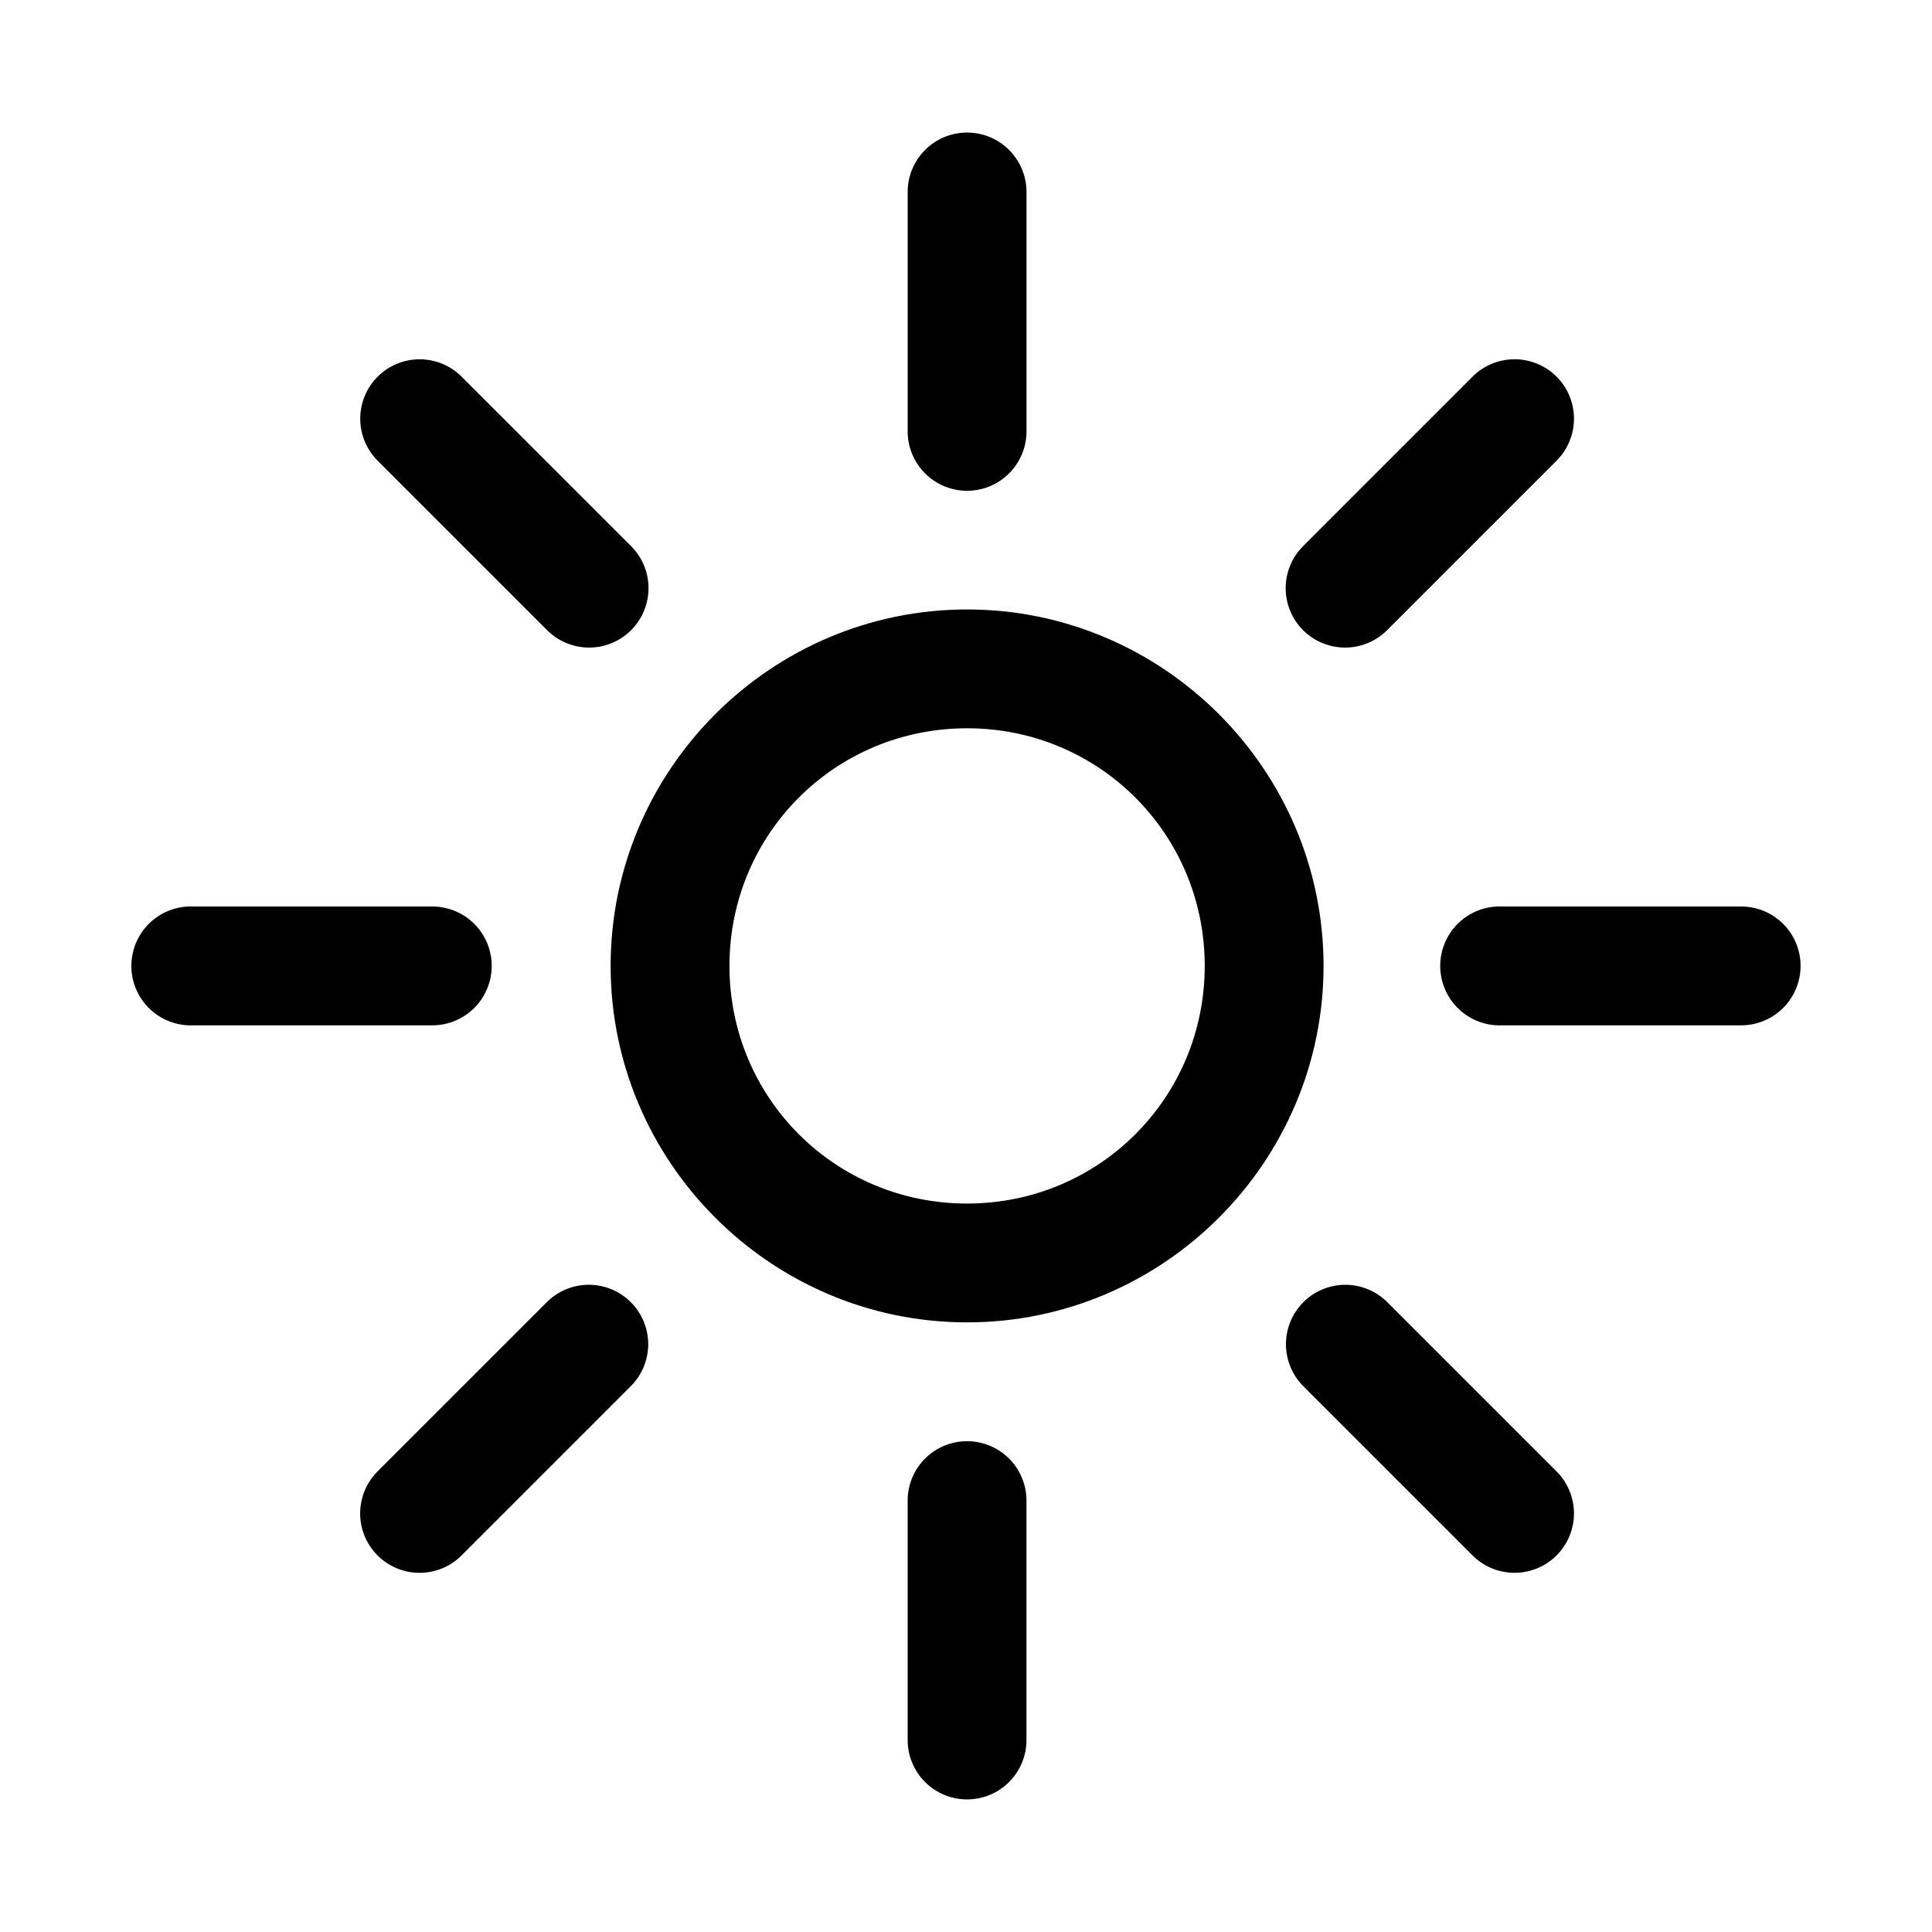
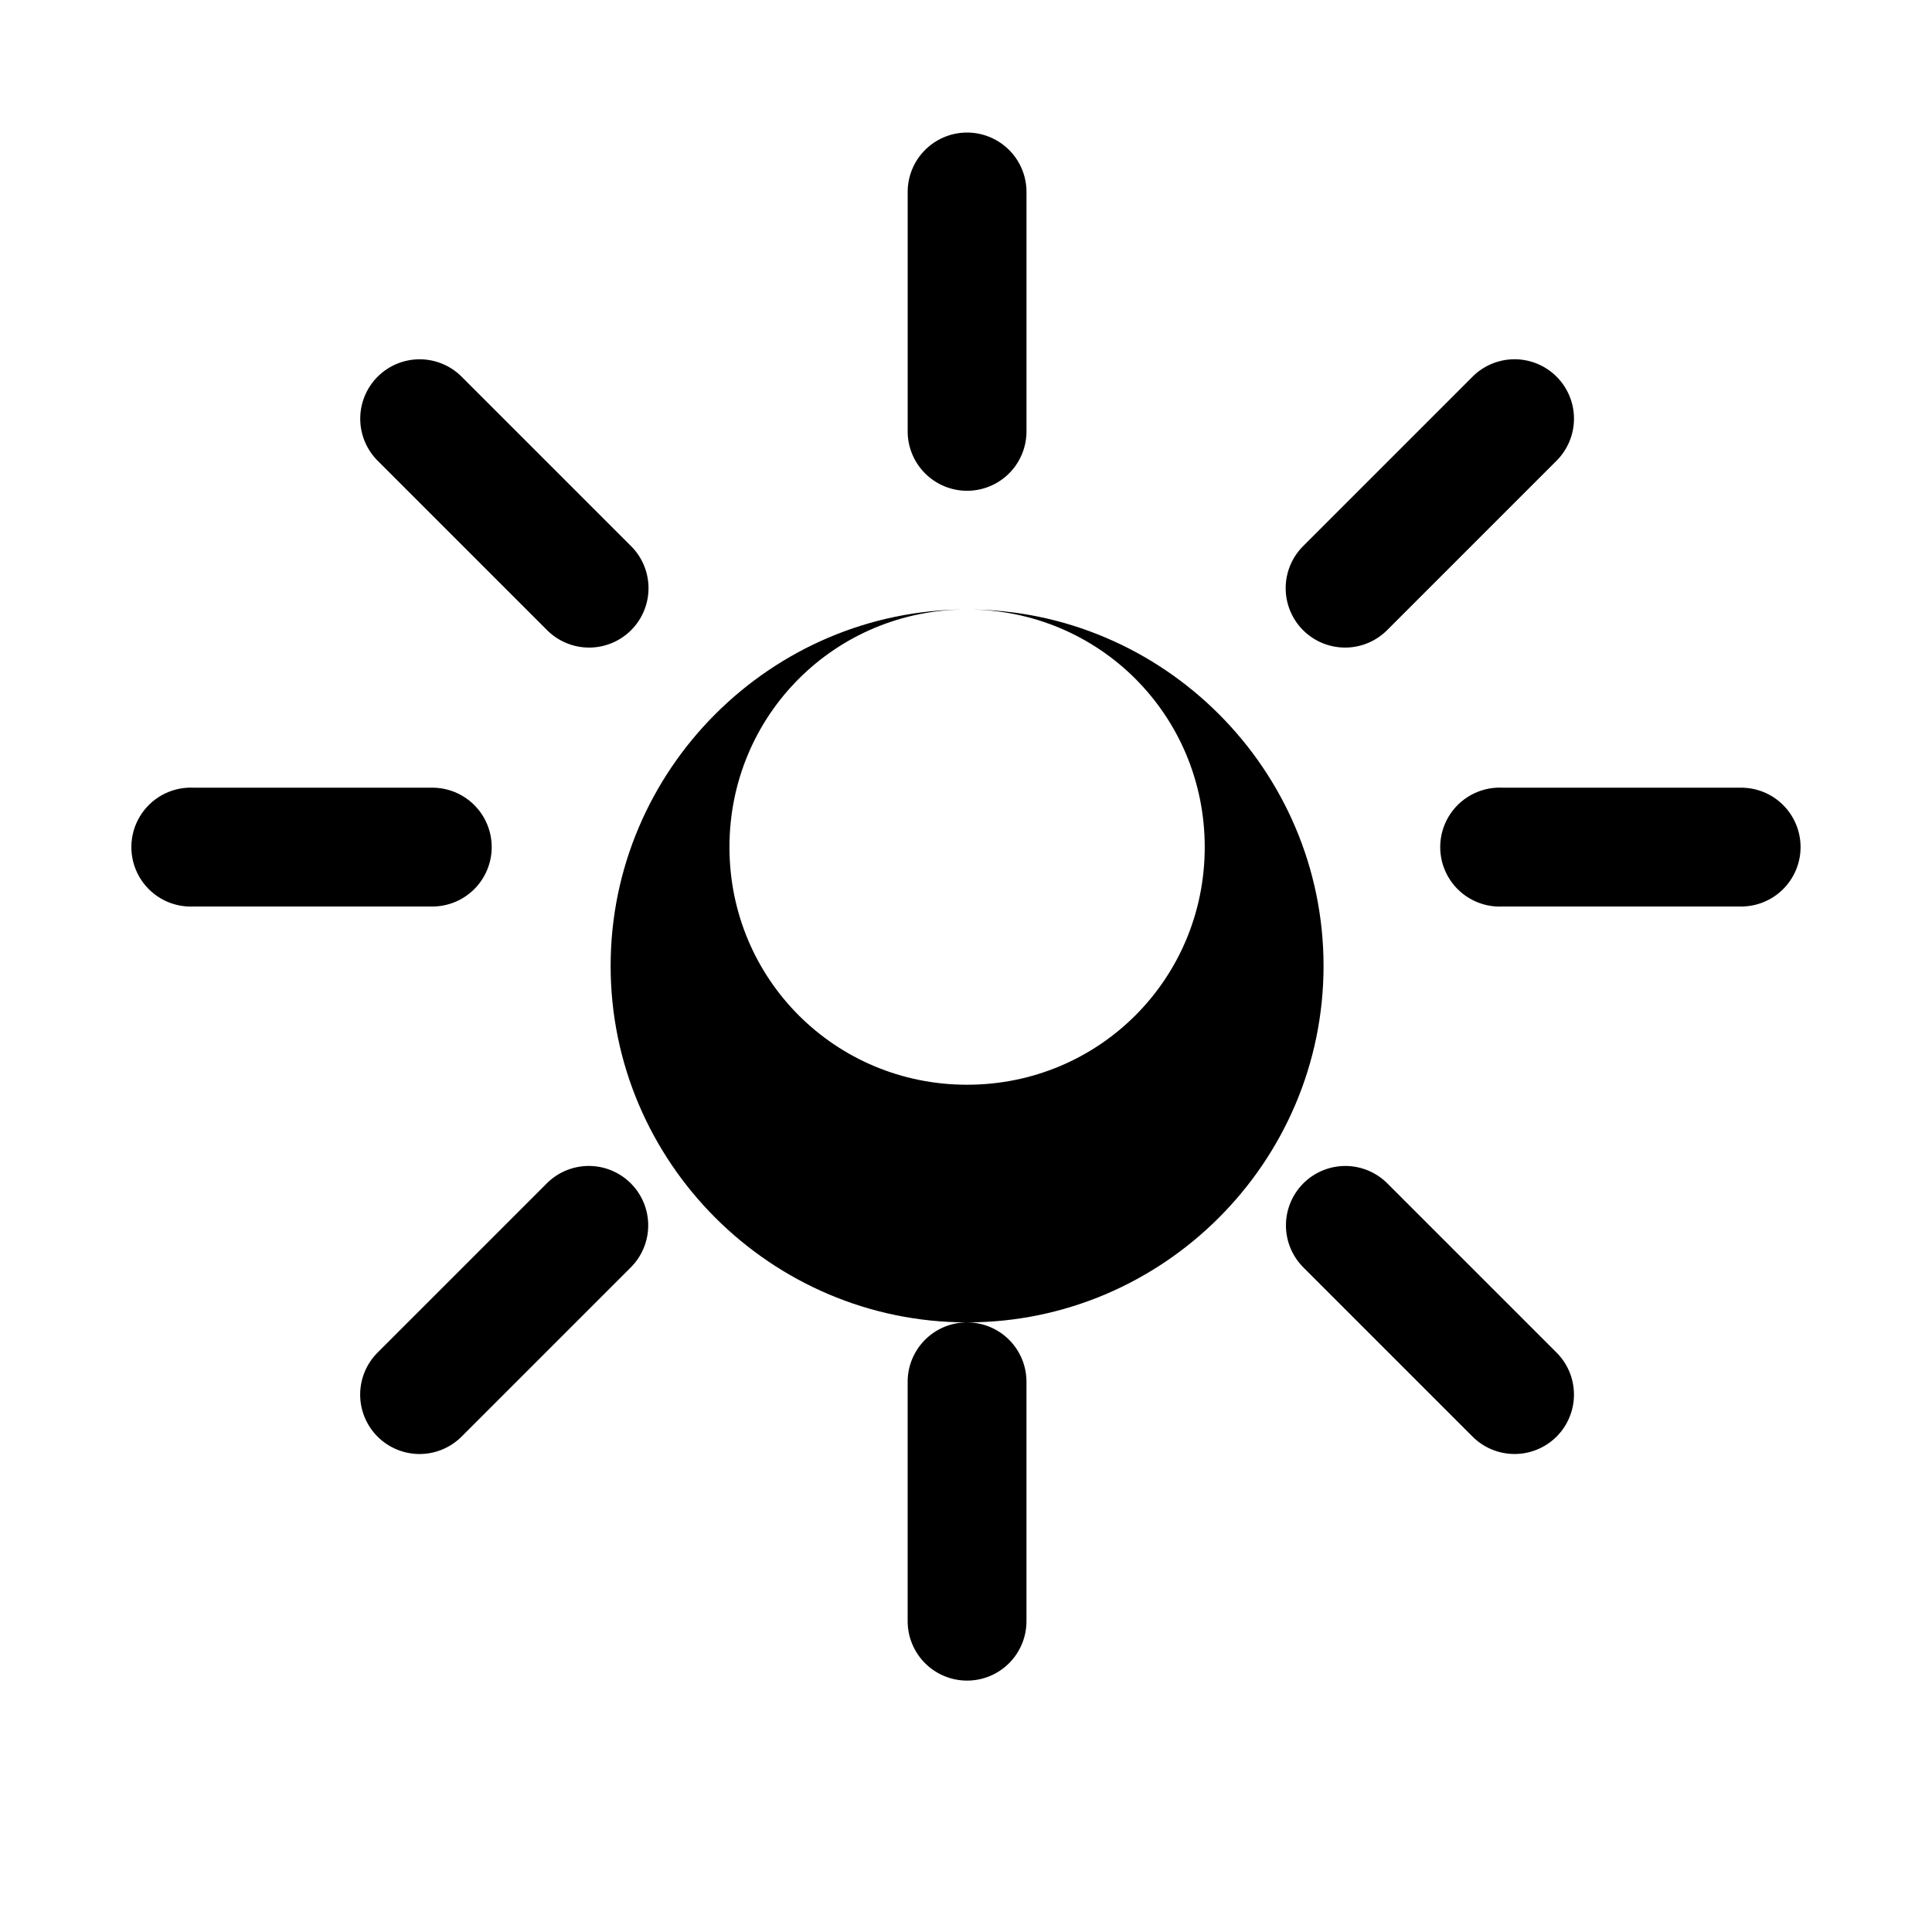
<svg xmlns="http://www.w3.org/2000/svg" fill="#000000" width="800px" height="800px" version="1.1" viewBox="144 144 512 512">
-   <path d="m400.04 179.13c-4.172 0.066-8.152 1.785-11.059 4.785s-4.504 7.027-4.438 11.203v62.977c-0.059 4.215 1.574 8.277 4.531 11.277 2.961 3.004 7 4.691 11.211 4.691 4.215 0 8.254-1.688 11.215-4.691 2.957-3 4.59-7.062 4.531-11.277v-62.977c0.066-4.258-1.598-8.367-4.609-11.379-3.016-3.012-7.121-4.676-11.383-4.609zm-144.77 60.086c-4.211-0.016-8.258 1.656-11.227 4.644s-4.617 7.039-4.578 11.254c0.043 4.211 1.77 8.234 4.797 11.164l44.527 44.527c2.934 3.039 6.965 4.773 11.188 4.809 4.227 0.039 8.289-1.625 11.273-4.609 2.988-2.988 4.648-7.051 4.613-11.277-0.039-4.223-1.773-8.254-4.812-11.188l-44.527-44.523v-0.004c-2.949-3.051-7.008-4.781-11.254-4.797zm289.61 0c-4.098 0.129-7.981 1.852-10.824 4.797l-44.527 44.523v0.004c-3.039 2.934-4.773 6.965-4.812 11.188-0.039 4.227 1.625 8.289 4.609 11.277 2.988 2.984 7.051 4.648 11.277 4.609 4.223-0.035 8.254-1.77 11.188-4.809l44.527-44.527c3.066-2.965 4.801-7.047 4.805-11.312 0.004-4.262-1.723-8.348-4.785-11.316s-7.195-4.57-11.457-4.434zm-144.59 66.297c-51.984 0-94.465 42.48-94.465 94.465 0 51.988 42.48 94.465 94.465 94.465s94.465-42.477 94.465-94.465c0-51.984-42.48-94.465-94.465-94.465zm0 31.488c34.969 0 62.977 28.008 62.977 62.977s-28.008 62.977-62.977 62.977-62.977-28.008-62.977-62.977 28.008-62.977 62.977-62.977zm-206.52 47.23-0.004 0.004c-5.621 0.289-10.664 3.555-13.227 8.566-2.562 5.012-2.258 11.012 0.801 15.738 3.055 4.727 8.402 7.465 14.023 7.184h62.977c4.215 0.059 8.277-1.574 11.277-4.535 3.004-2.957 4.691-6.996 4.691-11.211 0-4.215-1.688-8.254-4.691-11.211-3-2.961-7.062-4.594-11.277-4.531h-62.977c-0.531-0.027-1.066-0.027-1.598 0zm346.86 0-0.004 0.004c-5.621 0.289-10.664 3.555-13.227 8.566-2.562 5.012-2.258 11.012 0.801 15.738 3.059 4.727 8.402 7.465 14.027 7.184h62.977c4.215 0.059 8.277-1.574 11.277-4.535 3-2.957 4.691-6.996 4.691-11.211 0-4.215-1.691-8.254-4.691-11.211-3-2.961-7.062-4.594-11.277-4.531h-62.977c-0.535-0.027-1.066-0.027-1.602 0zm-241.02 100.25h-0.004c-4.086 0.117-7.965 1.812-10.824 4.738l-44.527 44.523h0.004c-3.039 2.934-4.773 6.965-4.812 11.191-0.039 4.223 1.625 8.285 4.609 11.273 2.988 2.988 7.051 4.648 11.273 4.613 4.227-0.039 8.258-1.773 11.191-4.812l44.527-44.527c3.035-2.969 4.742-7.039 4.738-11.285-0.008-4.246-1.73-8.309-4.777-11.266-3.043-2.961-7.156-4.562-11.402-4.449zm200.86 0c-4.191 0.02-8.199 1.703-11.141 4.684-2.941 2.981-4.574 7.012-4.539 11.199s1.738 8.188 4.731 11.117l44.527 44.527c2.934 3.039 6.965 4.769 11.188 4.805 4.223 0.039 8.285-1.625 11.273-4.609 2.984-2.988 4.644-7.047 4.609-11.273-0.039-4.223-1.77-8.254-4.809-11.188l-44.527-44.523c-2.977-3.043-7.059-4.754-11.312-4.738zm-100.43 41.449-0.004 0.004c-4.172 0.066-8.152 1.785-11.059 4.785s-4.504 7.027-4.438 11.203v62.977c-0.059 4.215 1.574 8.277 4.531 11.277 2.961 3.004 7 4.691 11.211 4.691 4.215 0 8.254-1.688 11.215-4.691 2.957-3 4.59-7.062 4.531-11.277v-62.977c0.066-4.262-1.598-8.367-4.609-11.379-3.016-3.012-7.121-4.676-11.383-4.609z" />
+   <path d="m400.04 179.13c-4.172 0.066-8.152 1.785-11.059 4.785s-4.504 7.027-4.438 11.203v62.977c-0.059 4.215 1.574 8.277 4.531 11.277 2.961 3.004 7 4.691 11.211 4.691 4.215 0 8.254-1.688 11.215-4.691 2.957-3 4.59-7.062 4.531-11.277v-62.977c0.066-4.258-1.598-8.367-4.609-11.379-3.016-3.012-7.121-4.676-11.383-4.609zm-144.77 60.086c-4.211-0.016-8.258 1.656-11.227 4.644s-4.617 7.039-4.578 11.254c0.043 4.211 1.77 8.234 4.797 11.164l44.527 44.527c2.934 3.039 6.965 4.773 11.188 4.809 4.227 0.039 8.289-1.625 11.273-4.609 2.988-2.988 4.648-7.051 4.613-11.277-0.039-4.223-1.773-8.254-4.812-11.188l-44.527-44.523v-0.004c-2.949-3.051-7.008-4.781-11.254-4.797zm289.61 0c-4.098 0.129-7.981 1.852-10.824 4.797l-44.527 44.523v0.004c-3.039 2.934-4.773 6.965-4.812 11.188-0.039 4.227 1.625 8.289 4.609 11.277 2.988 2.984 7.051 4.648 11.277 4.609 4.223-0.035 8.254-1.77 11.188-4.809l44.527-44.527c3.066-2.965 4.801-7.047 4.805-11.312 0.004-4.262-1.723-8.348-4.785-11.316s-7.195-4.57-11.457-4.434zm-144.59 66.297c-51.984 0-94.465 42.48-94.465 94.465 0 51.988 42.48 94.465 94.465 94.465s94.465-42.477 94.465-94.465c0-51.984-42.48-94.465-94.465-94.465zc34.969 0 62.977 28.008 62.977 62.977s-28.008 62.977-62.977 62.977-62.977-28.008-62.977-62.977 28.008-62.977 62.977-62.977zm-206.52 47.23-0.004 0.004c-5.621 0.289-10.664 3.555-13.227 8.566-2.562 5.012-2.258 11.012 0.801 15.738 3.055 4.727 8.402 7.465 14.023 7.184h62.977c4.215 0.059 8.277-1.574 11.277-4.535 3.004-2.957 4.691-6.996 4.691-11.211 0-4.215-1.688-8.254-4.691-11.211-3-2.961-7.062-4.594-11.277-4.531h-62.977c-0.531-0.027-1.066-0.027-1.598 0zm346.86 0-0.004 0.004c-5.621 0.289-10.664 3.555-13.227 8.566-2.562 5.012-2.258 11.012 0.801 15.738 3.059 4.727 8.402 7.465 14.027 7.184h62.977c4.215 0.059 8.277-1.574 11.277-4.535 3-2.957 4.691-6.996 4.691-11.211 0-4.215-1.691-8.254-4.691-11.211-3-2.961-7.062-4.594-11.277-4.531h-62.977c-0.535-0.027-1.066-0.027-1.602 0zm-241.02 100.25h-0.004c-4.086 0.117-7.965 1.812-10.824 4.738l-44.527 44.523h0.004c-3.039 2.934-4.773 6.965-4.812 11.191-0.039 4.223 1.625 8.285 4.609 11.273 2.988 2.988 7.051 4.648 11.273 4.613 4.227-0.039 8.258-1.773 11.191-4.812l44.527-44.527c3.035-2.969 4.742-7.039 4.738-11.285-0.008-4.246-1.73-8.309-4.777-11.266-3.043-2.961-7.156-4.562-11.402-4.449zm200.86 0c-4.191 0.02-8.199 1.703-11.141 4.684-2.941 2.981-4.574 7.012-4.539 11.199s1.738 8.188 4.731 11.117l44.527 44.527c2.934 3.039 6.965 4.769 11.188 4.805 4.223 0.039 8.285-1.625 11.273-4.609 2.984-2.988 4.644-7.047 4.609-11.273-0.039-4.223-1.77-8.254-4.809-11.188l-44.527-44.523c-2.977-3.043-7.059-4.754-11.312-4.738zm-100.43 41.449-0.004 0.004c-4.172 0.066-8.152 1.785-11.059 4.785s-4.504 7.027-4.438 11.203v62.977c-0.059 4.215 1.574 8.277 4.531 11.277 2.961 3.004 7 4.691 11.211 4.691 4.215 0 8.254-1.688 11.215-4.691 2.957-3 4.59-7.062 4.531-11.277v-62.977c0.066-4.262-1.598-8.367-4.609-11.379-3.016-3.012-7.121-4.676-11.383-4.609z" />
</svg>